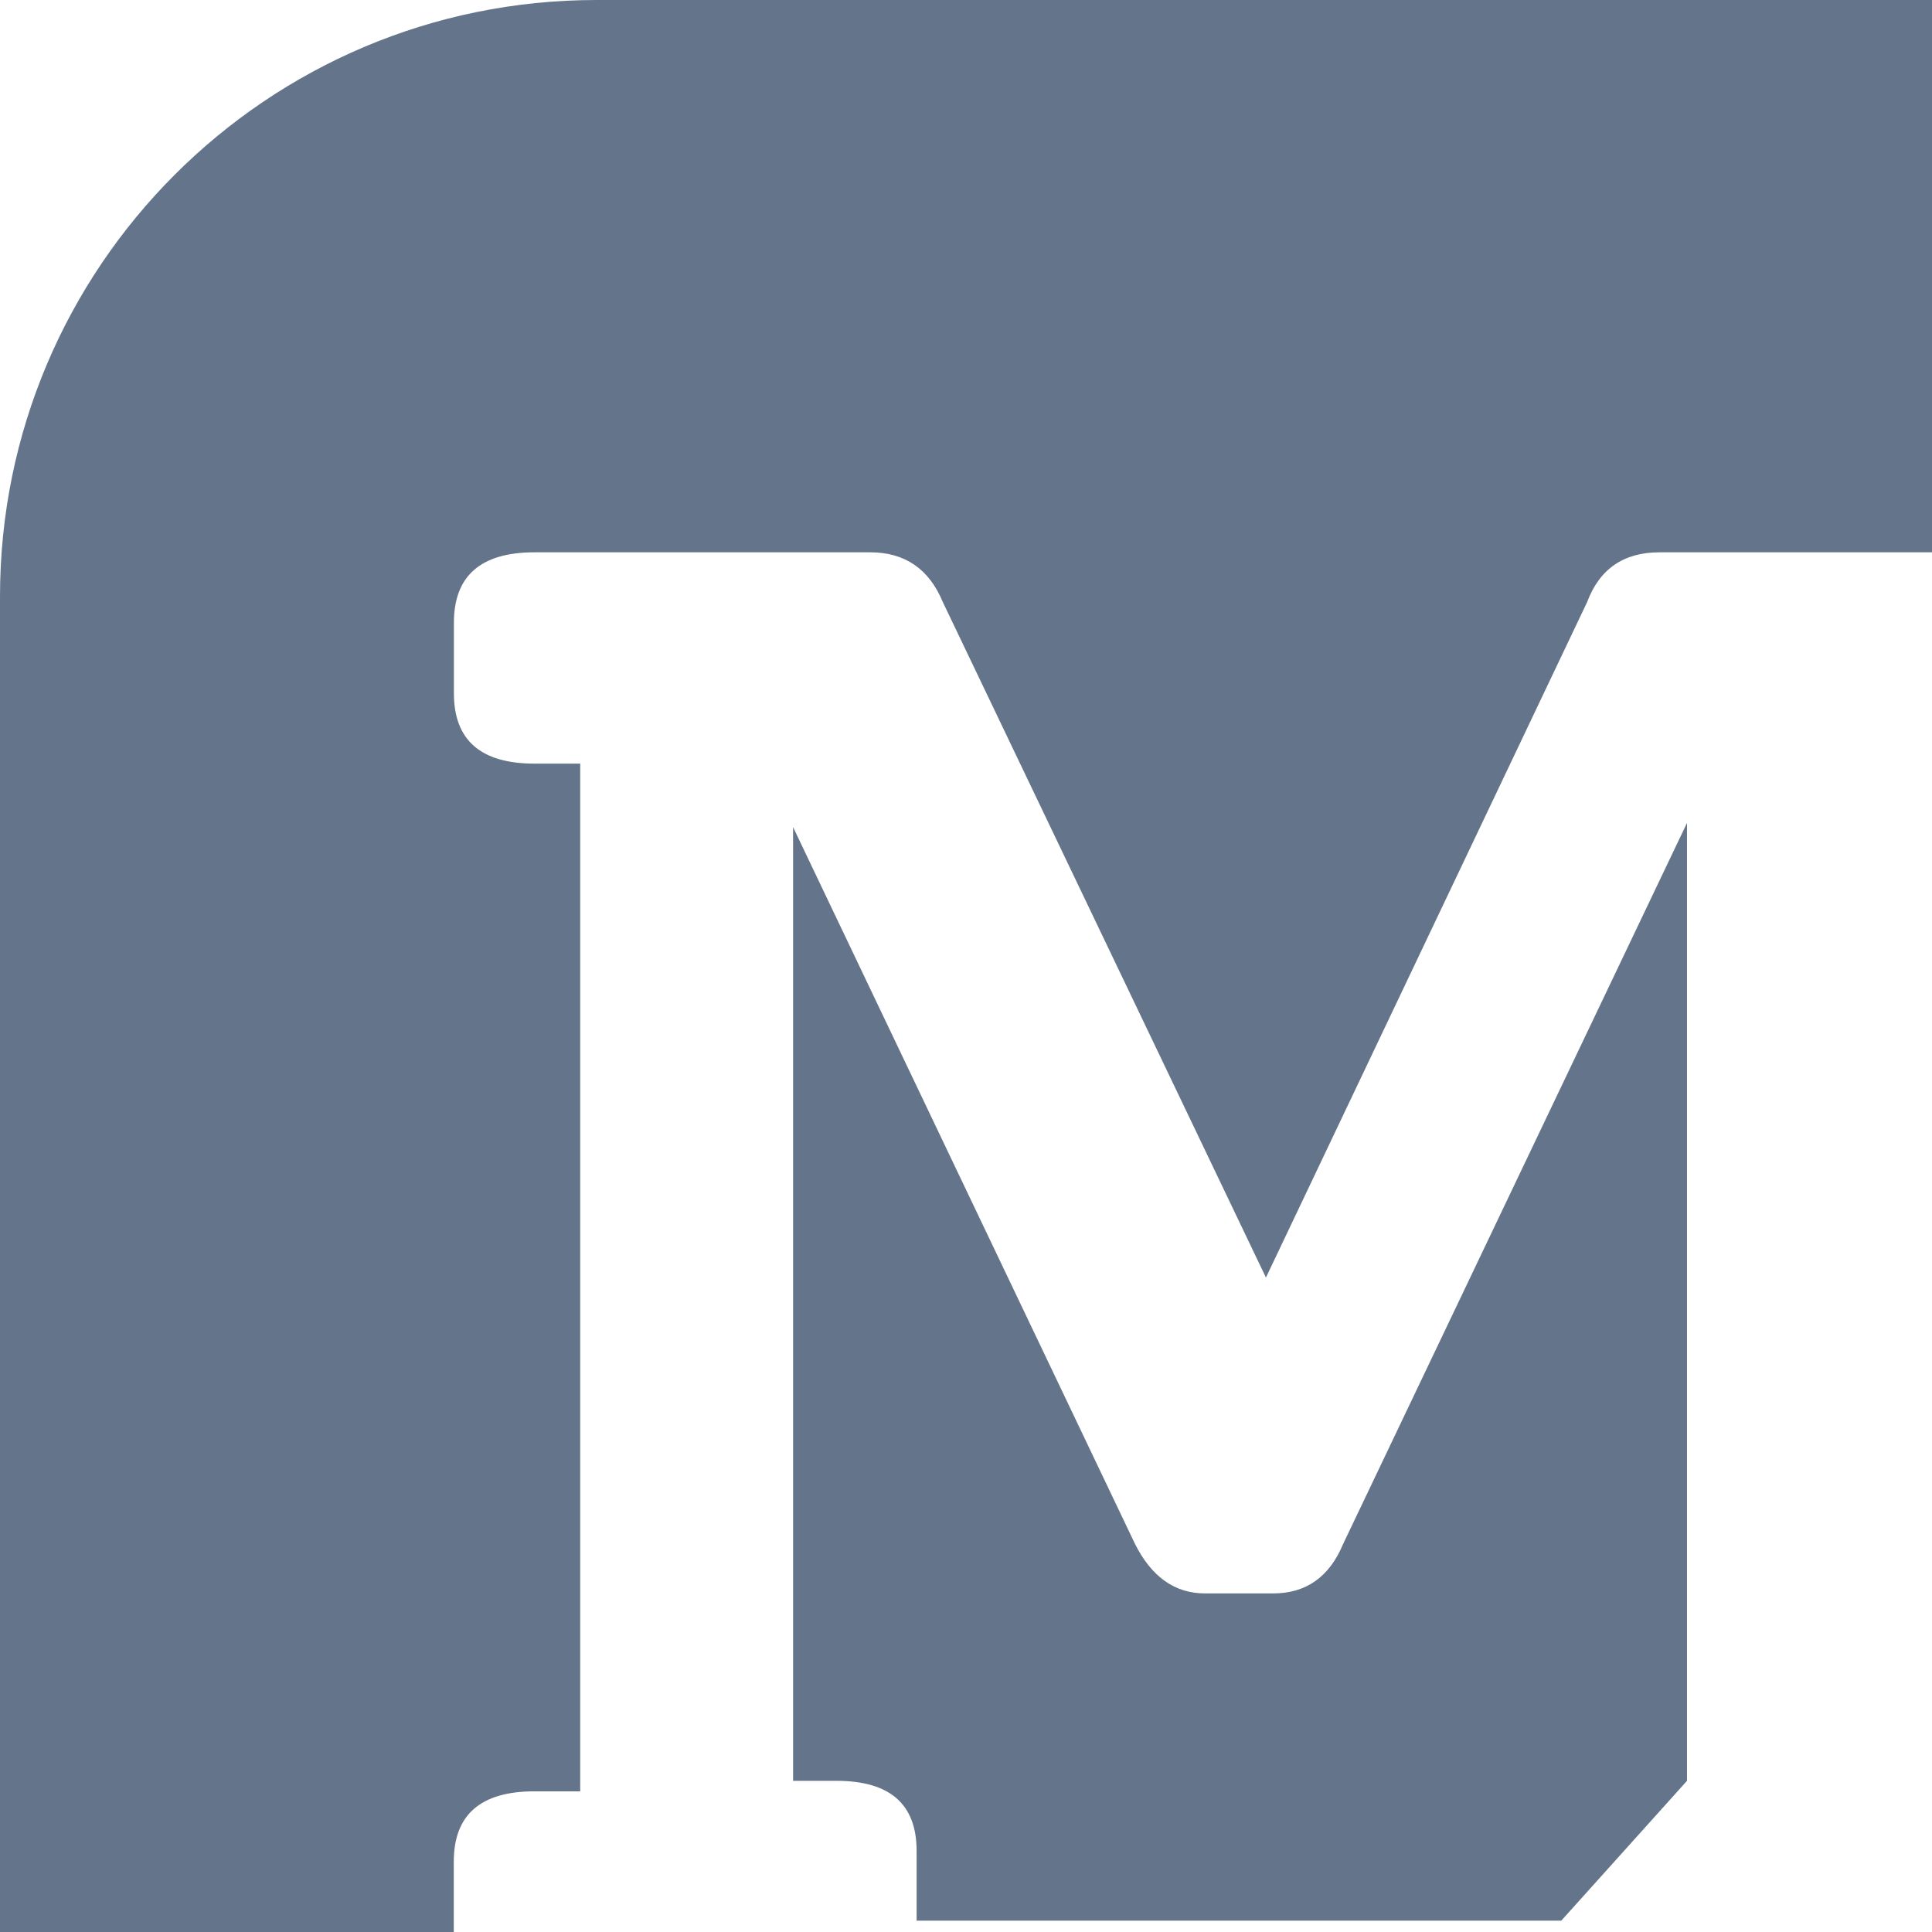
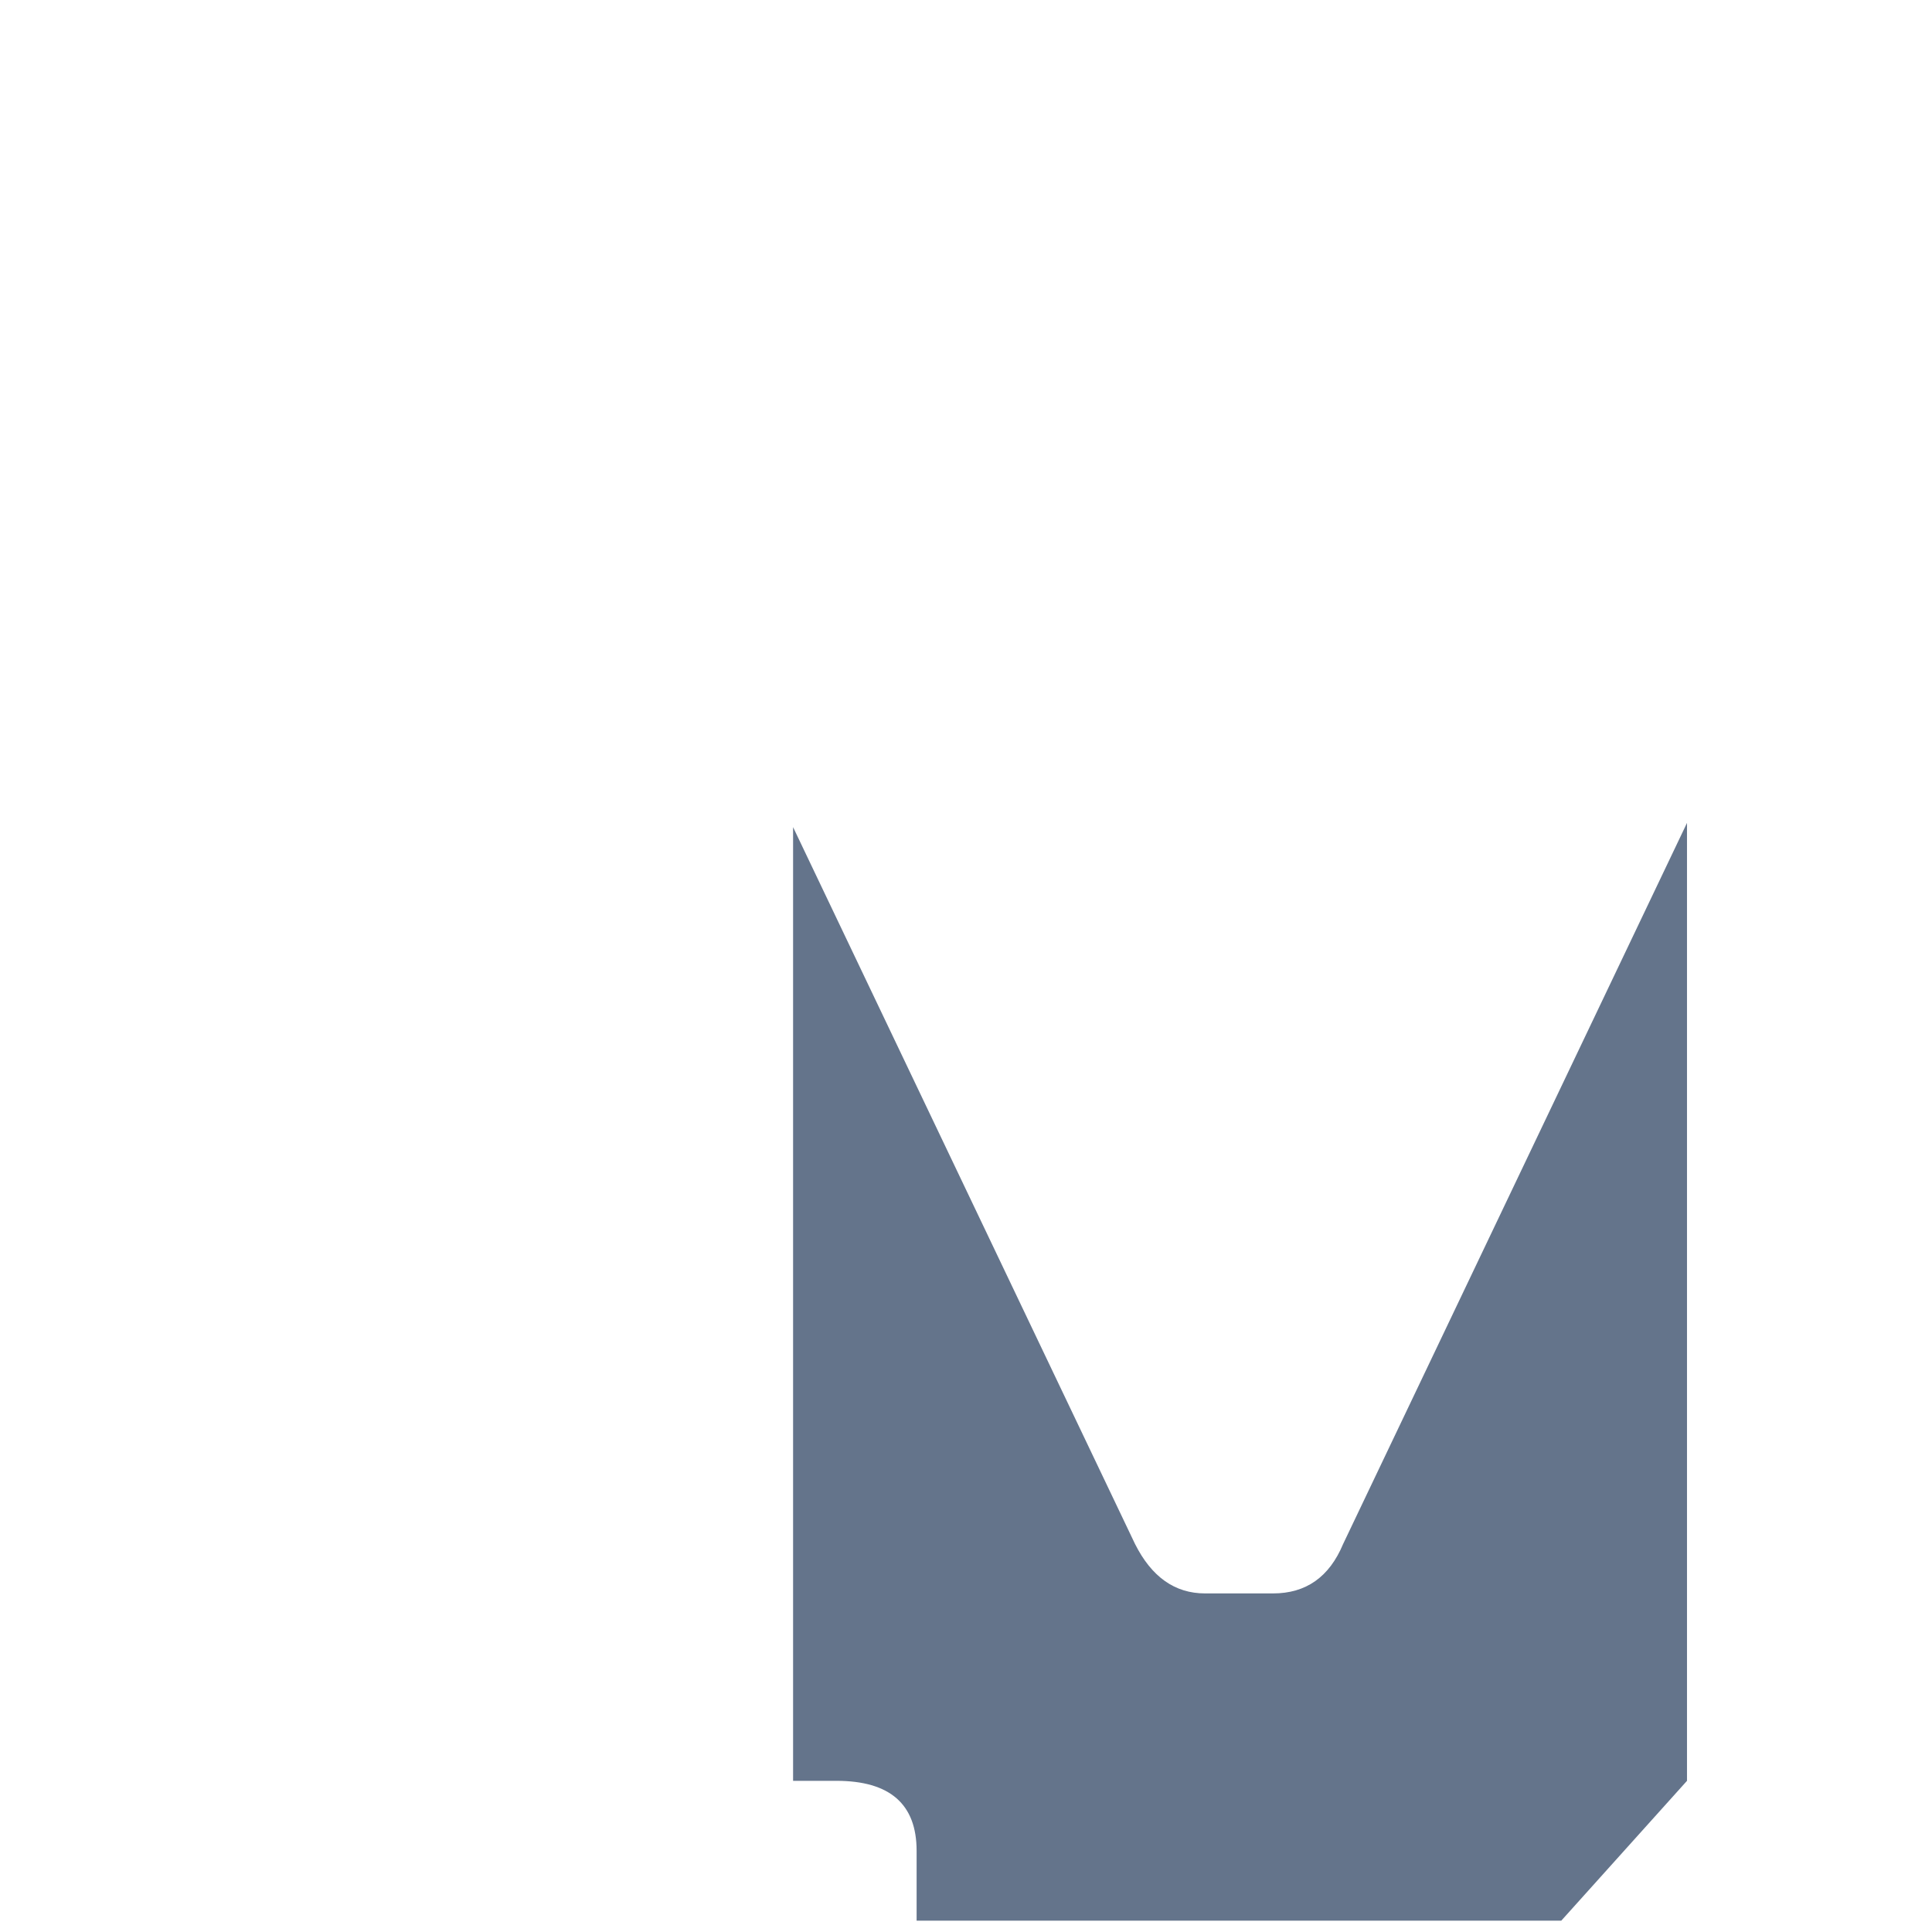
<svg xmlns="http://www.w3.org/2000/svg" data-id="Layer_2" data-name="Layer 2" viewBox="0 0 160 160">
  <g id="Layer_1-2" data-name="Layer 1">
    <g>
      <path d="M111.23,127.87c-1.14,2.73-3.07,4.09-5.8,4.09h-5.63c-2.51,0-4.43-1.37-5.8-4.09l-28.32-59.37v78.98h3.58c4.44,0,6.65,1.93,6.65,5.8v5.78h53.39v-5.78c0-3.86-4.43,5.78,0,5.78l10.41-11.58v-79.33" style="fill: #64748b;" />
-       <path d="M44.27,148.35h3.78V63.24h-3.78c-4.46,0-6.68-1.94-6.68-5.83v-5.83c0-3.89,2.22-5.84,6.68-5.84h27.8c2.86,0,4.87,1.37,6.01,4.12l26.76,55.94,26.6-55.94c1.03-2.75,3.03-4.12,6-4.12h22.56V0H49.4C22.12,0,0,22.12,0,49.4v110.6h37.58v-5.82c0-3.89,2.22-5.83,6.68-5.83Z" style="fill: #64748b;" />
    </g>
  </g>
</svg>